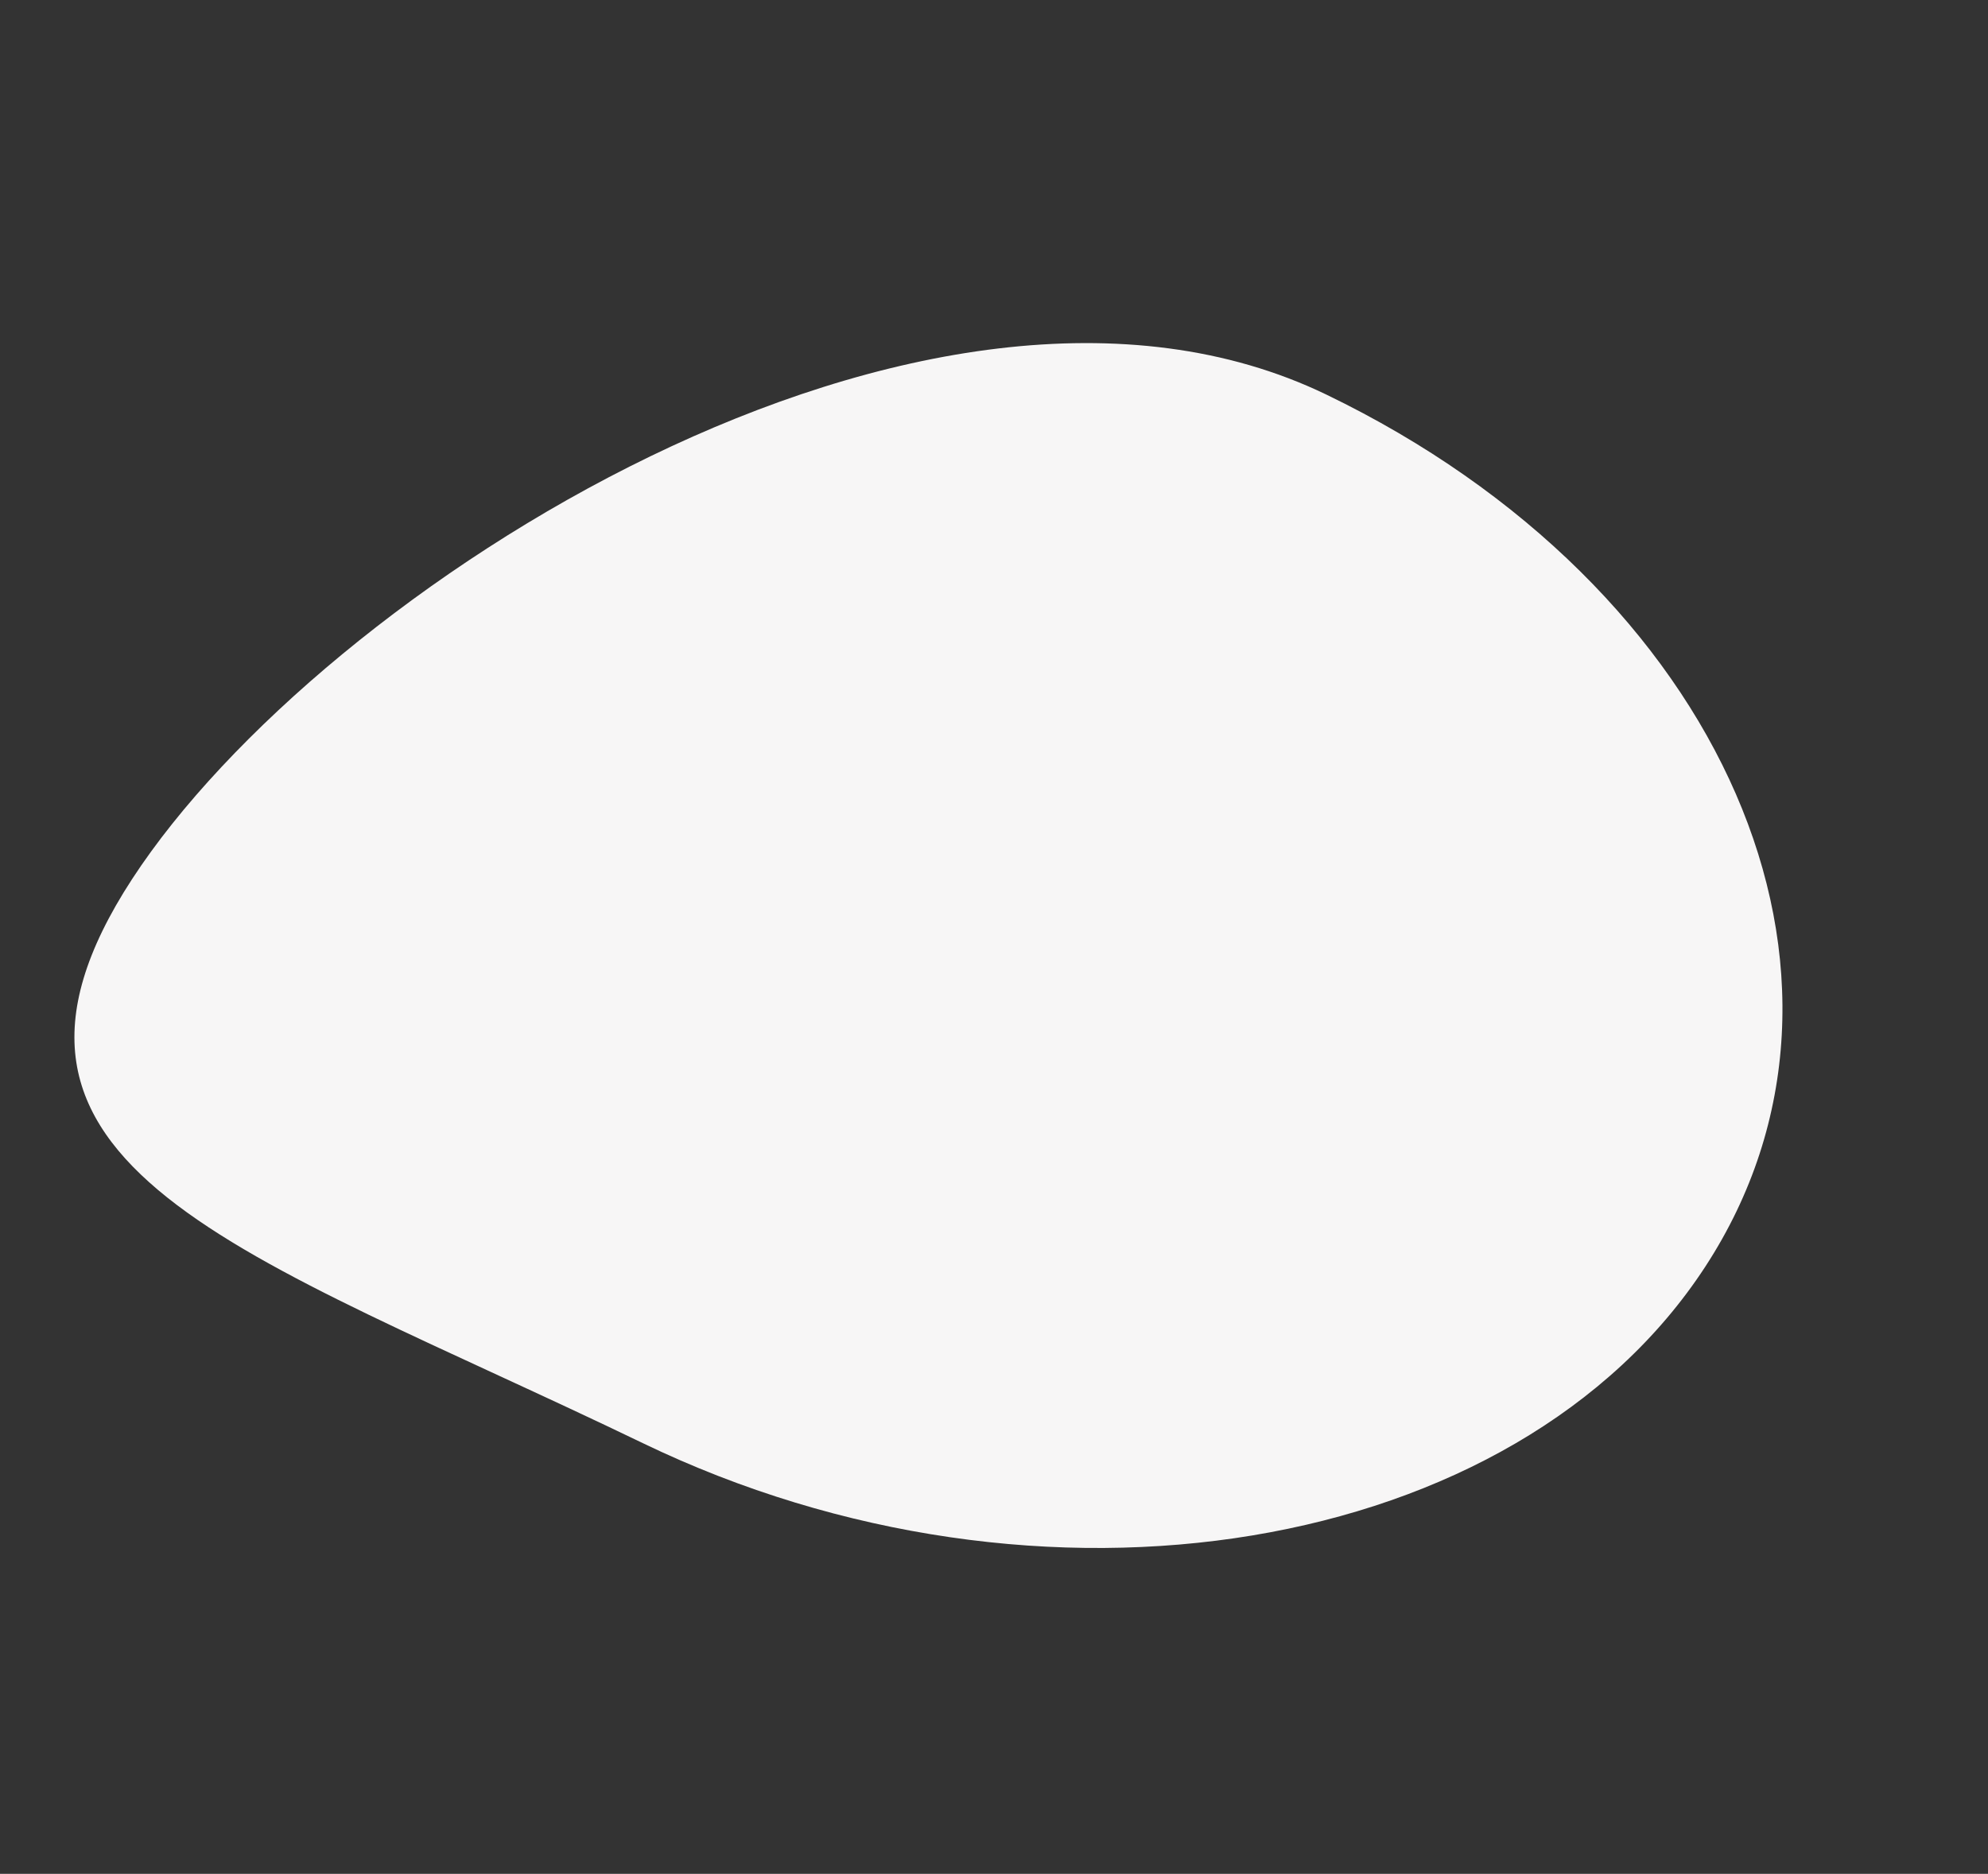
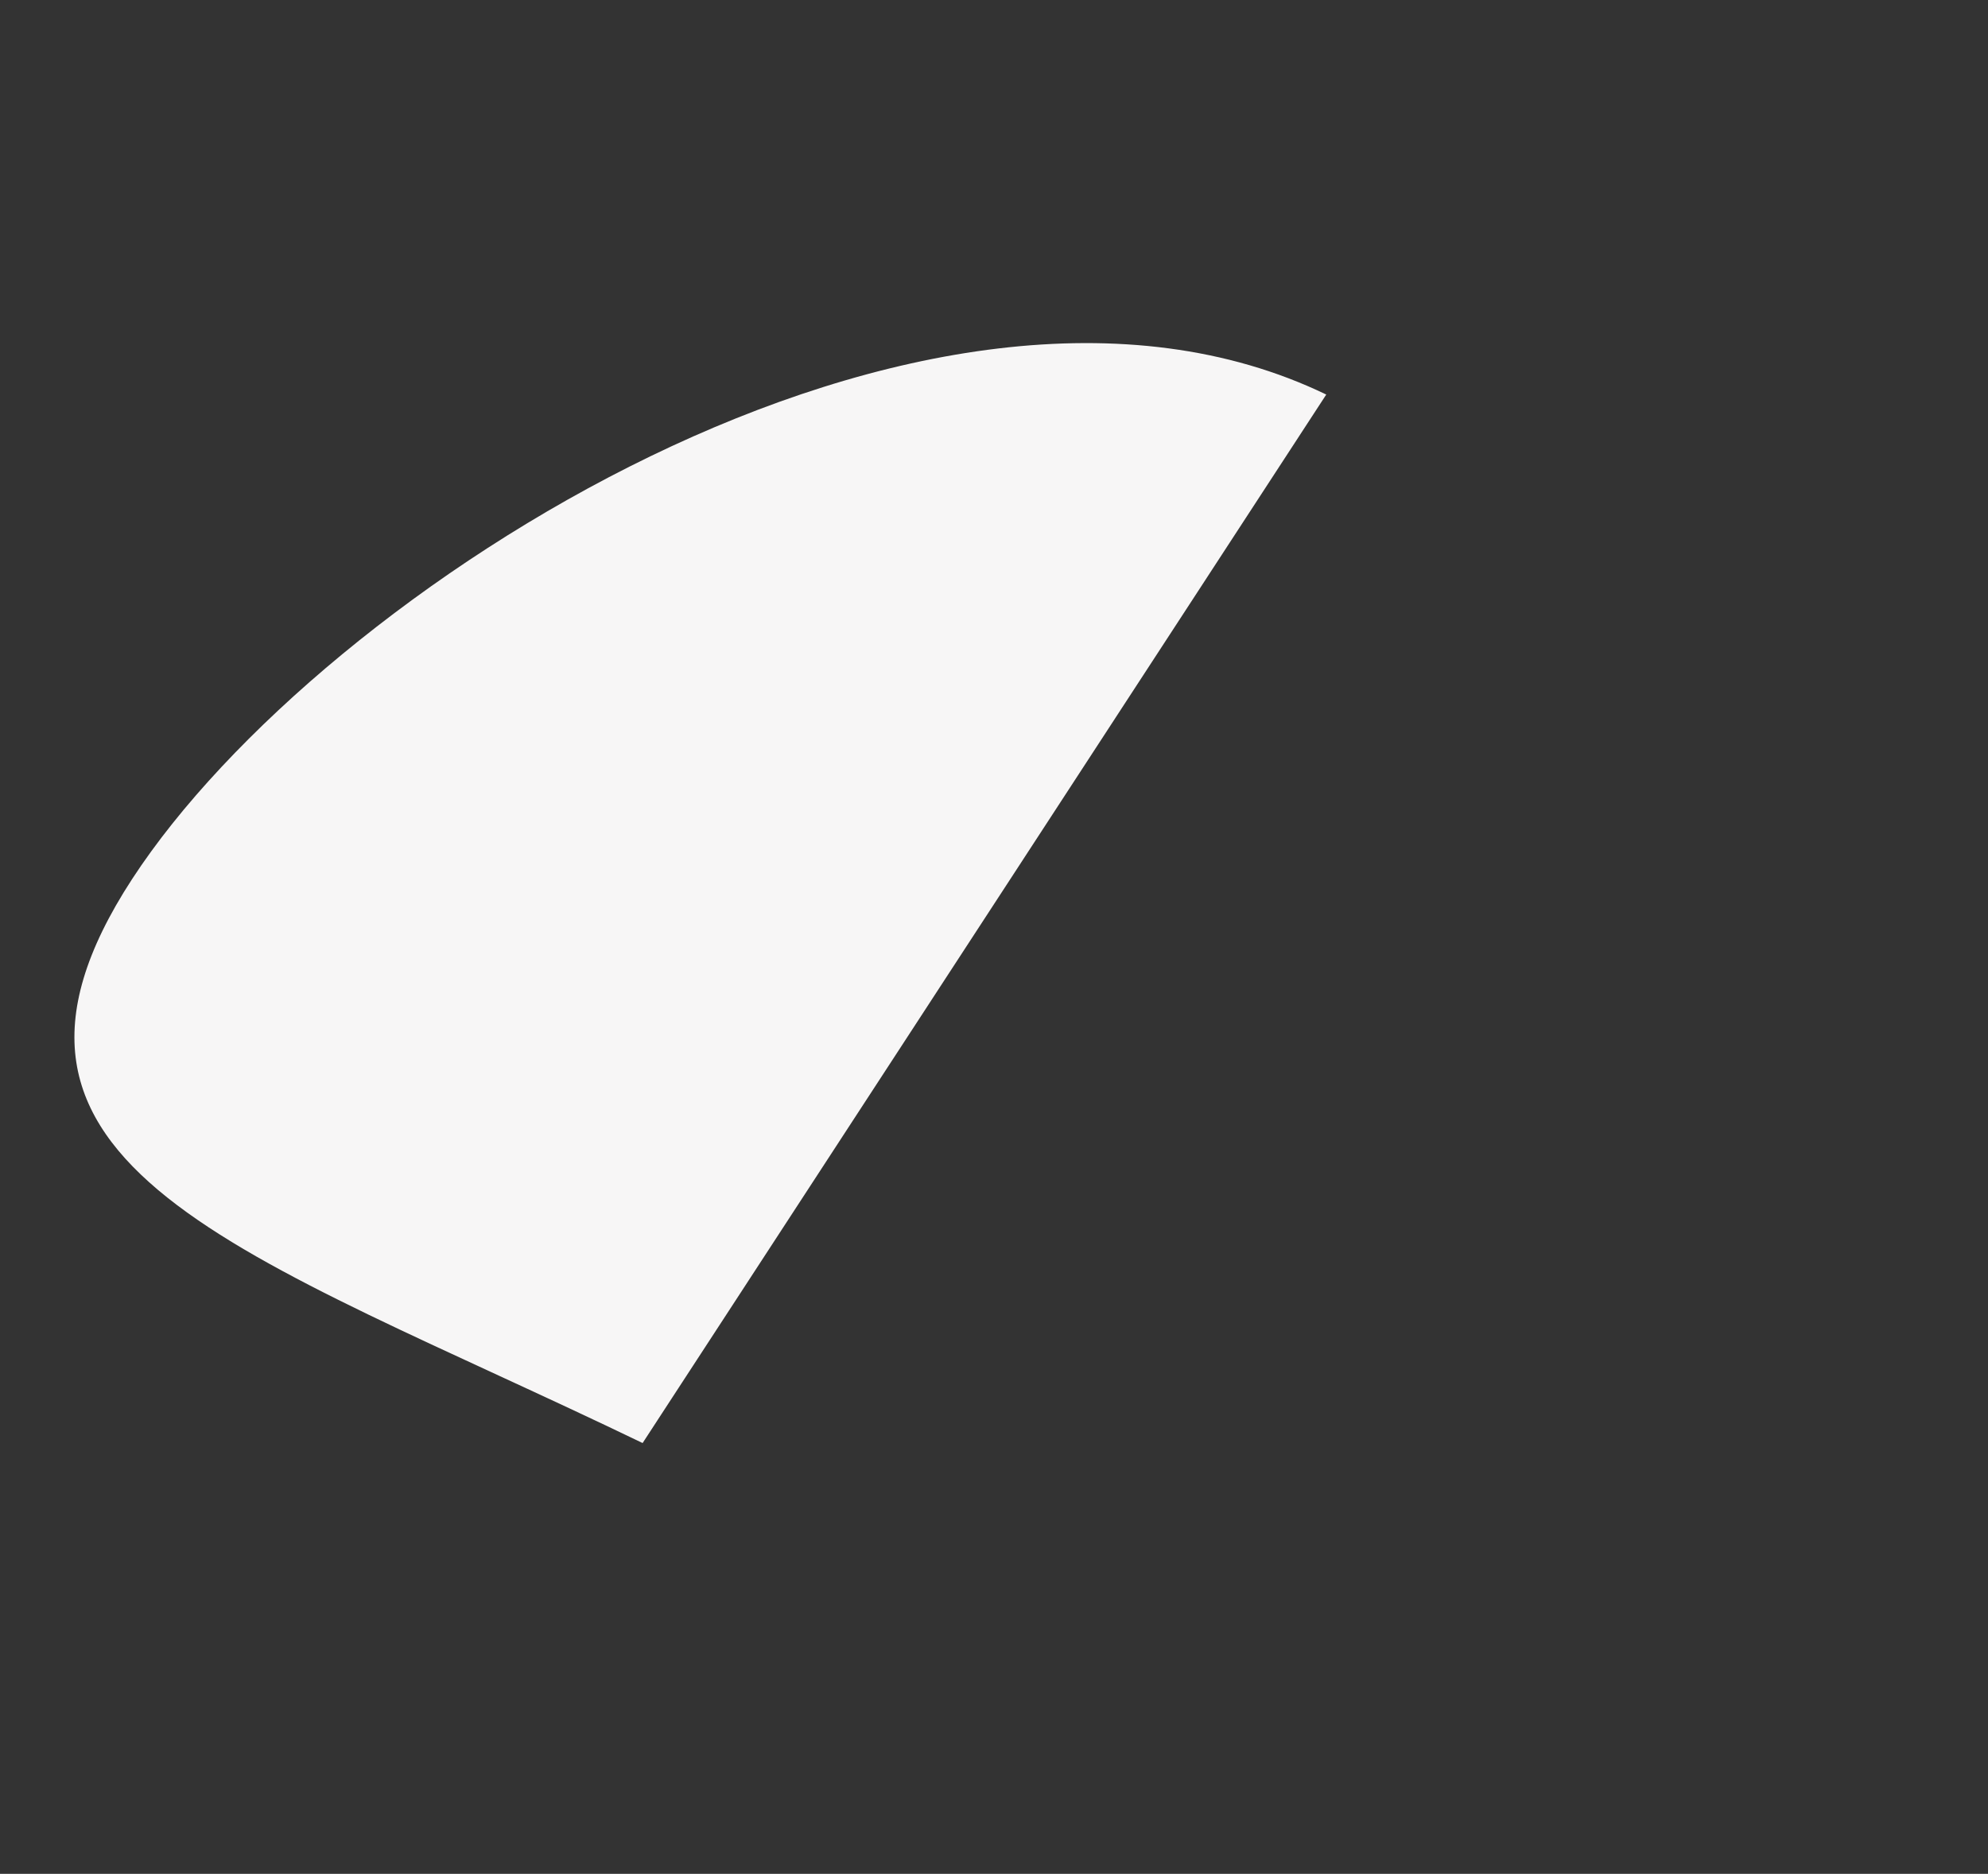
<svg xmlns="http://www.w3.org/2000/svg" width="230.608" height="217.4" viewBox="0 0 230.608 217.4">
  <rect x="0" y="0" width="230.608" height="217.4" fill="#333333" stroke="none" />
-   <path id="Path_167" data-name="Path 167" d="M98.043,2.8c51.2-2.9,86.382-11.463,83.514,28.534s-42.7,113.409-93.9,116.306S-2.72,120.466.148,80.47,46.846,5.7,98.043,2.8Z" transform="translate(158.936 217.4) rotate(-151)" fill="#f7f6f6" />
+   <path id="Path_167" data-name="Path 167" d="M98.043,2.8c51.2-2.9,86.382-11.463,83.514,28.534s-42.7,113.409-93.9,116.306Z" transform="translate(158.936 217.4) rotate(-151)" fill="#f7f6f6" />
</svg>